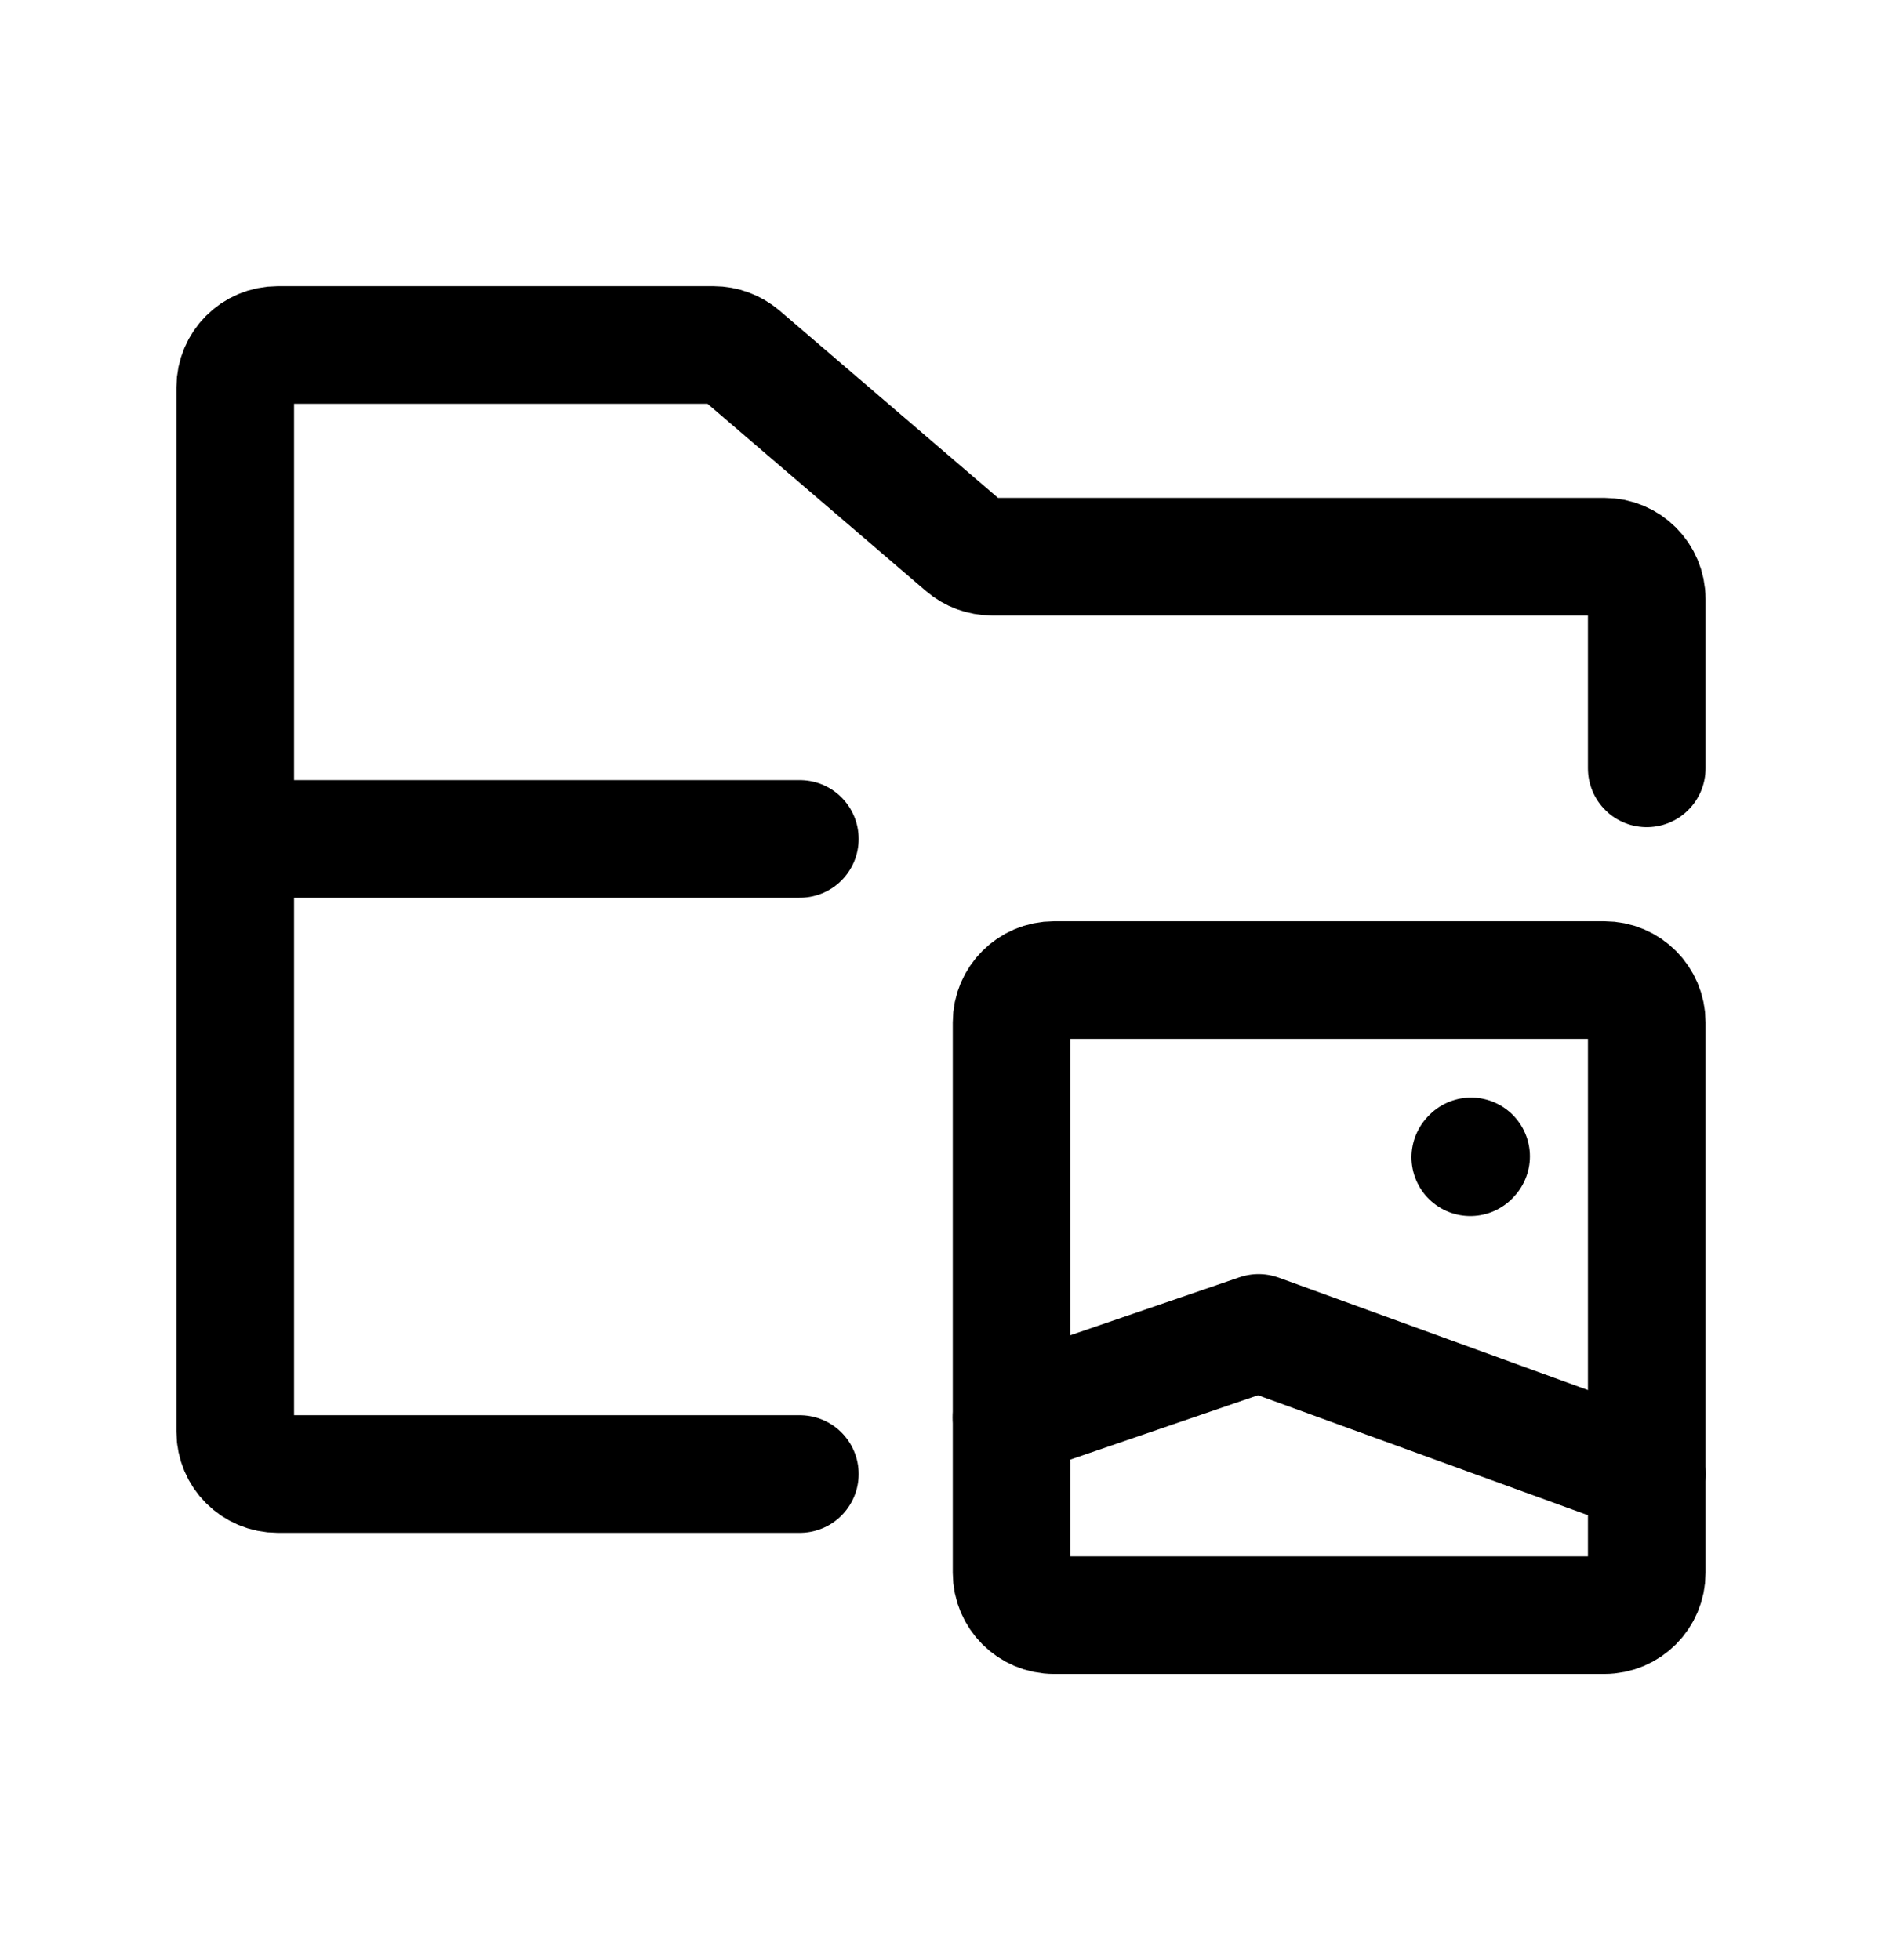
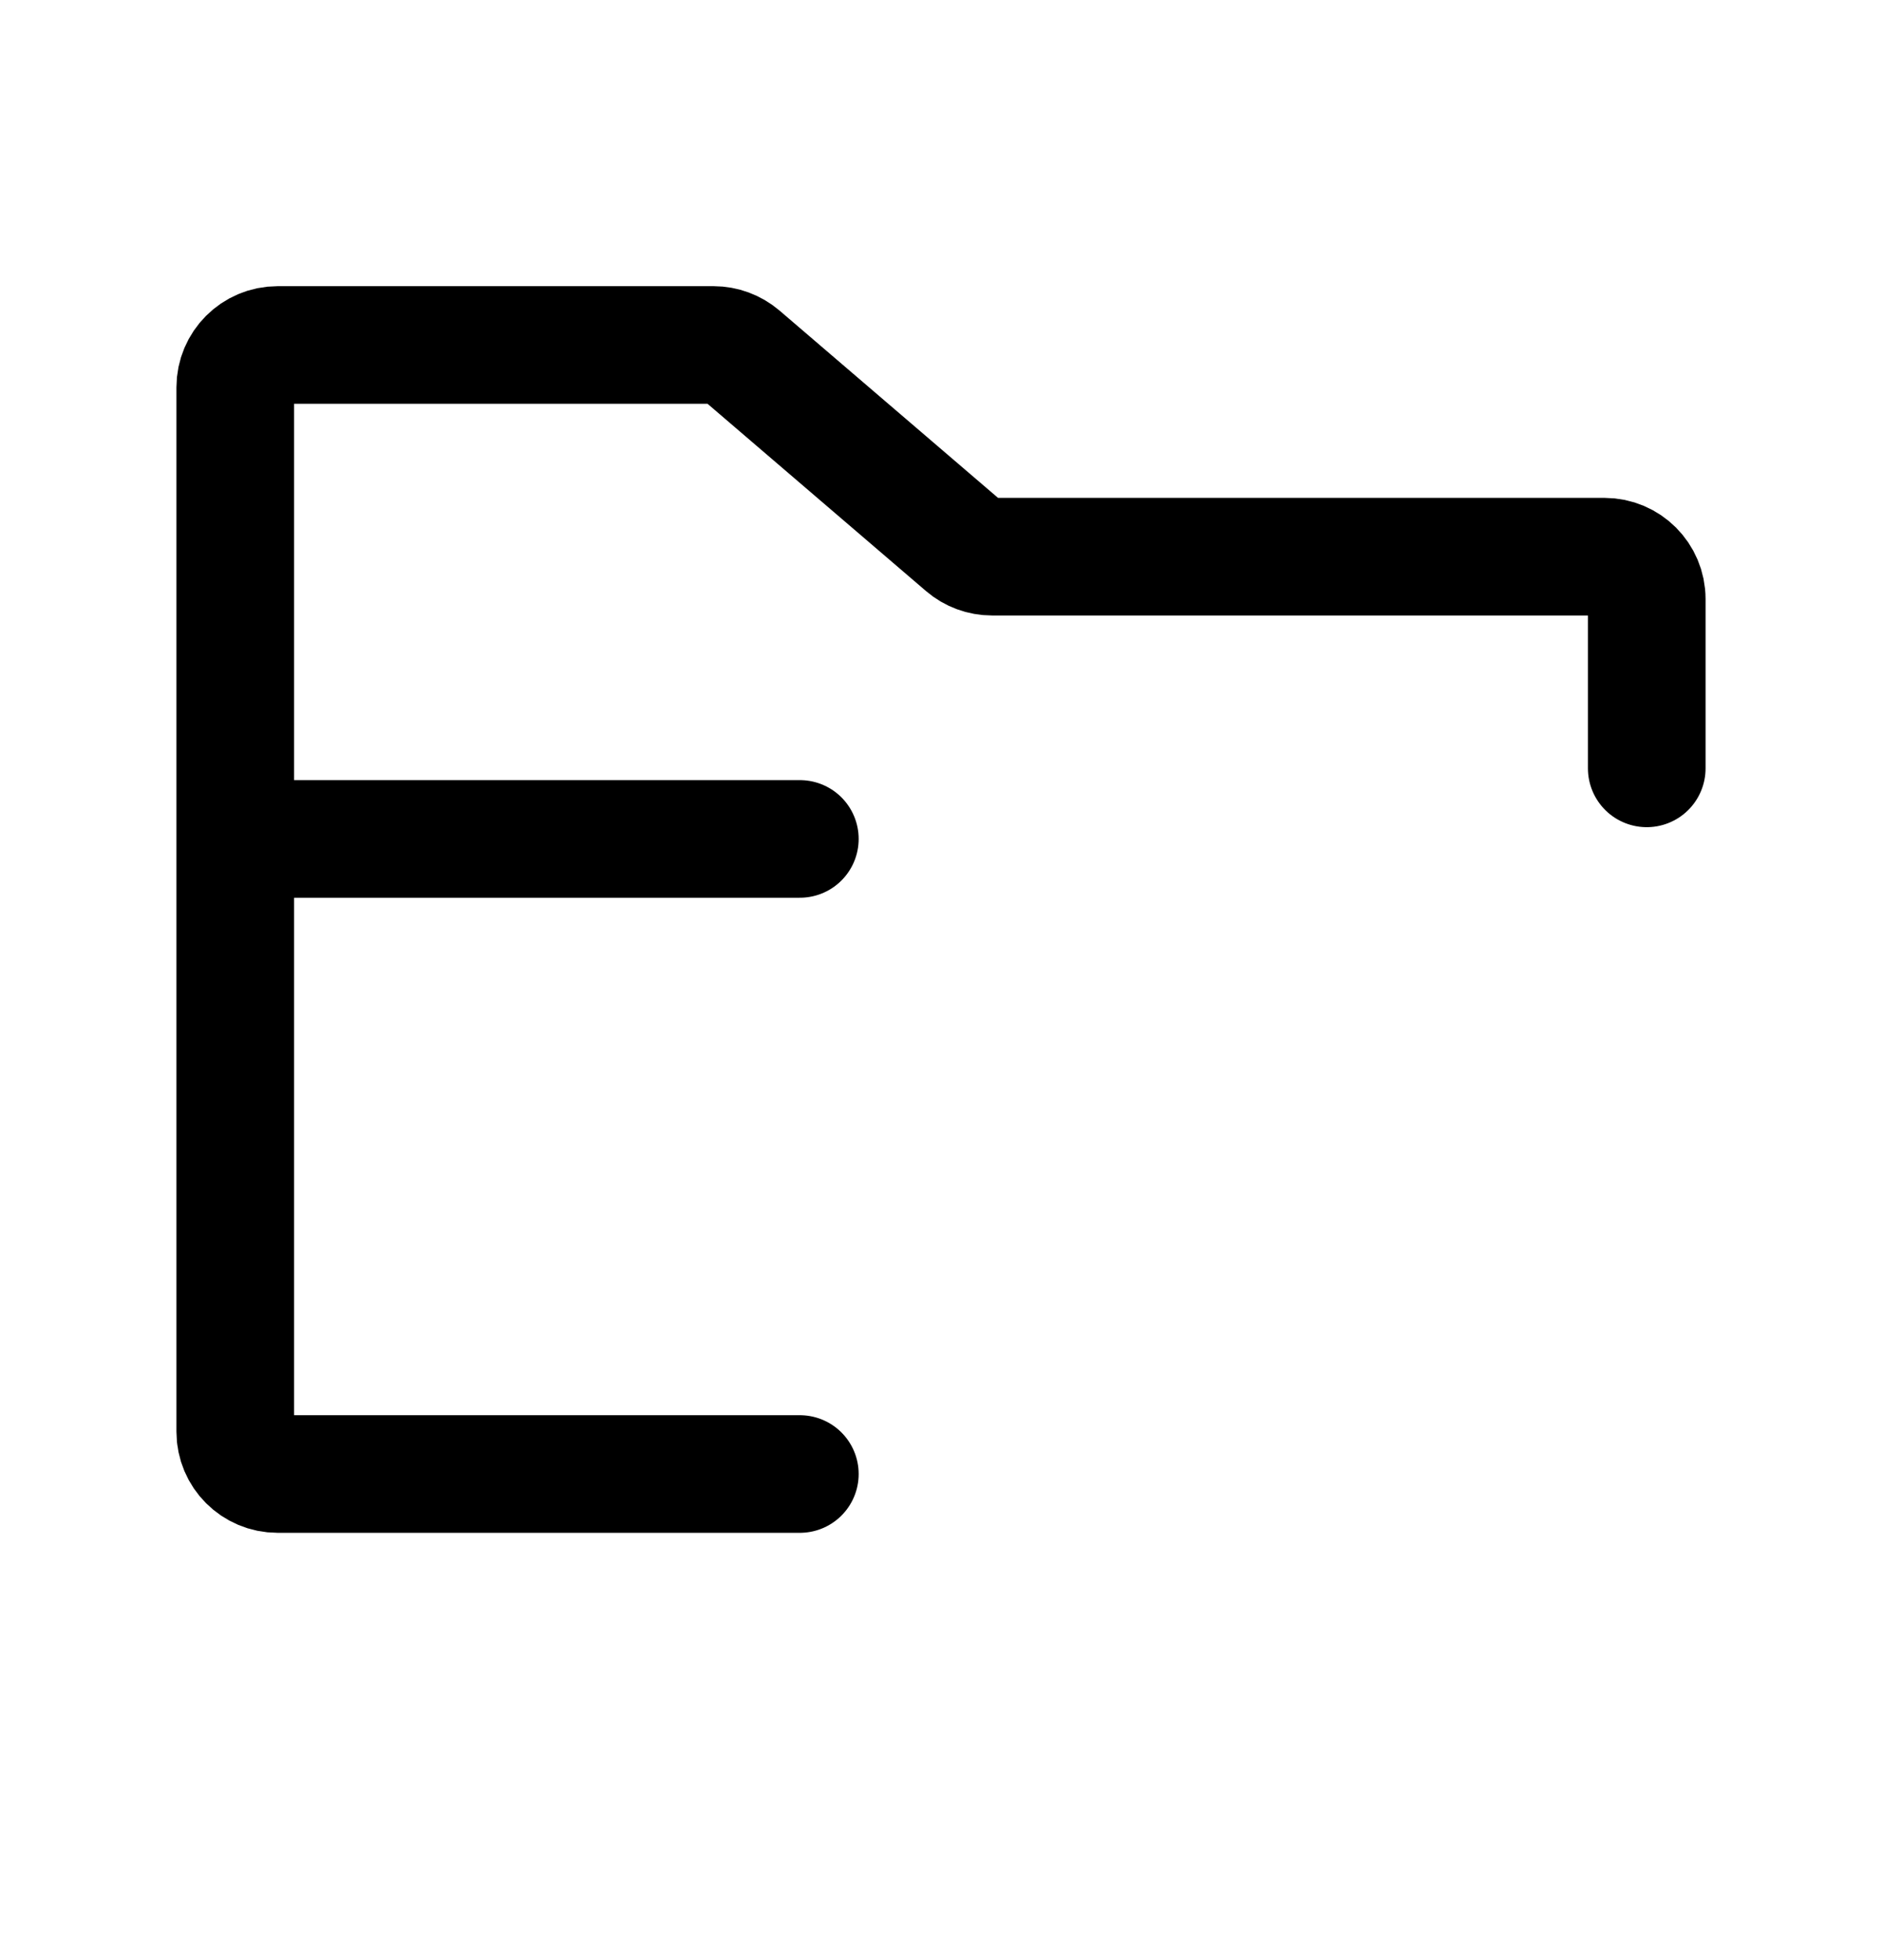
<svg xmlns="http://www.w3.org/2000/svg" width="24" height="25" viewBox="0 0 24 25" fill="none">
-   <path d="M21 13.04V20.06C21 20.358 20.759 20.6 20.46 20.6H13.44C13.142 20.6 12.9 20.358 12.9 20.06V13.04C12.9 12.742 13.142 12.5 13.44 12.5H20.46C20.759 12.5 21 12.742 21 13.04Z" stroke="black" stroke-width="1.5" stroke-linecap="round" stroke-linejoin="round" />
-   <path d="M18.75 14.76L18.76 14.749" stroke="black" stroke-width="1.5" stroke-linecap="round" stroke-linejoin="round" />
-   <path d="M12.9 18.08L16.05 17L21 18.8" stroke="black" stroke-width="1.5" stroke-linecap="round" stroke-linejoin="round" />
  <path d="M3 10.7V4.94C3 4.642 3.242 4.4 3.54 4.4H9.1C9.229 4.4 9.354 4.447 9.452 4.53L12.298 6.97C12.396 7.054 12.521 7.1 12.65 7.1H20.46C20.758 7.1 21 7.342 21 7.64V9.8M3 10.7V18.26C3 18.559 3.242 18.8 3.54 18.8H10.2M3 10.7H10.2" stroke="black" stroke-width="1.5" stroke-linecap="round" stroke-linejoin="round" />
</svg>